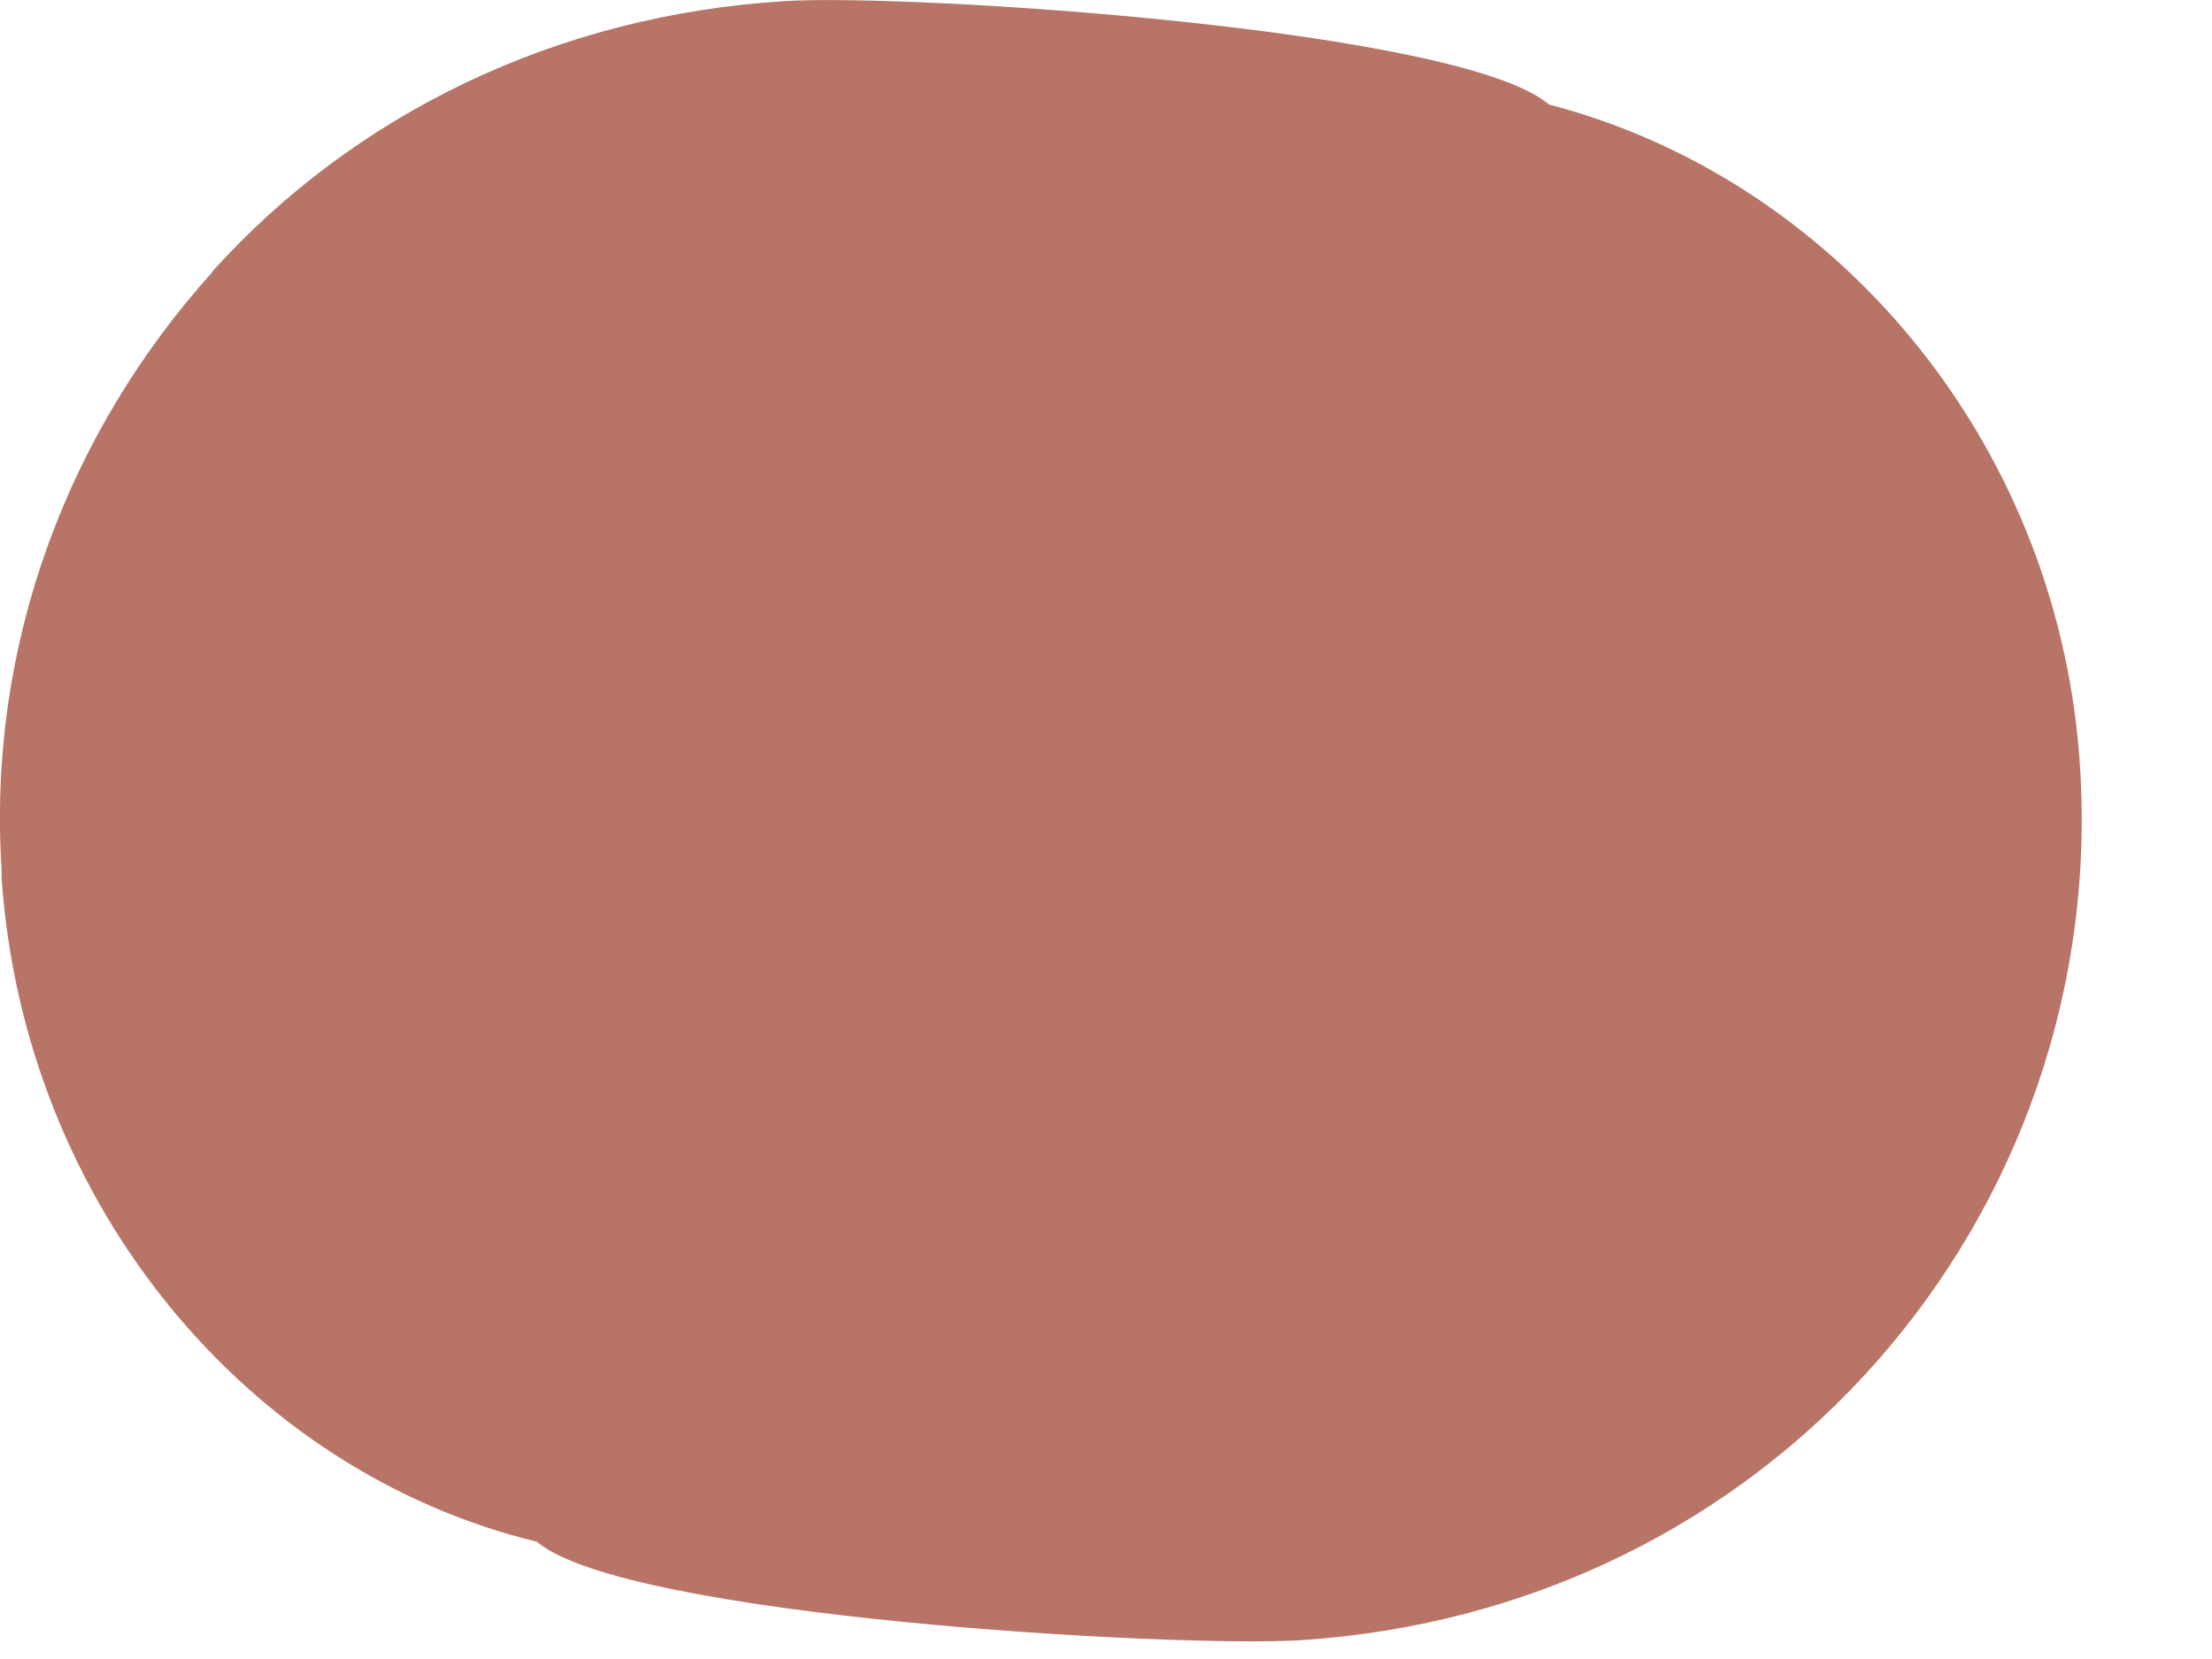
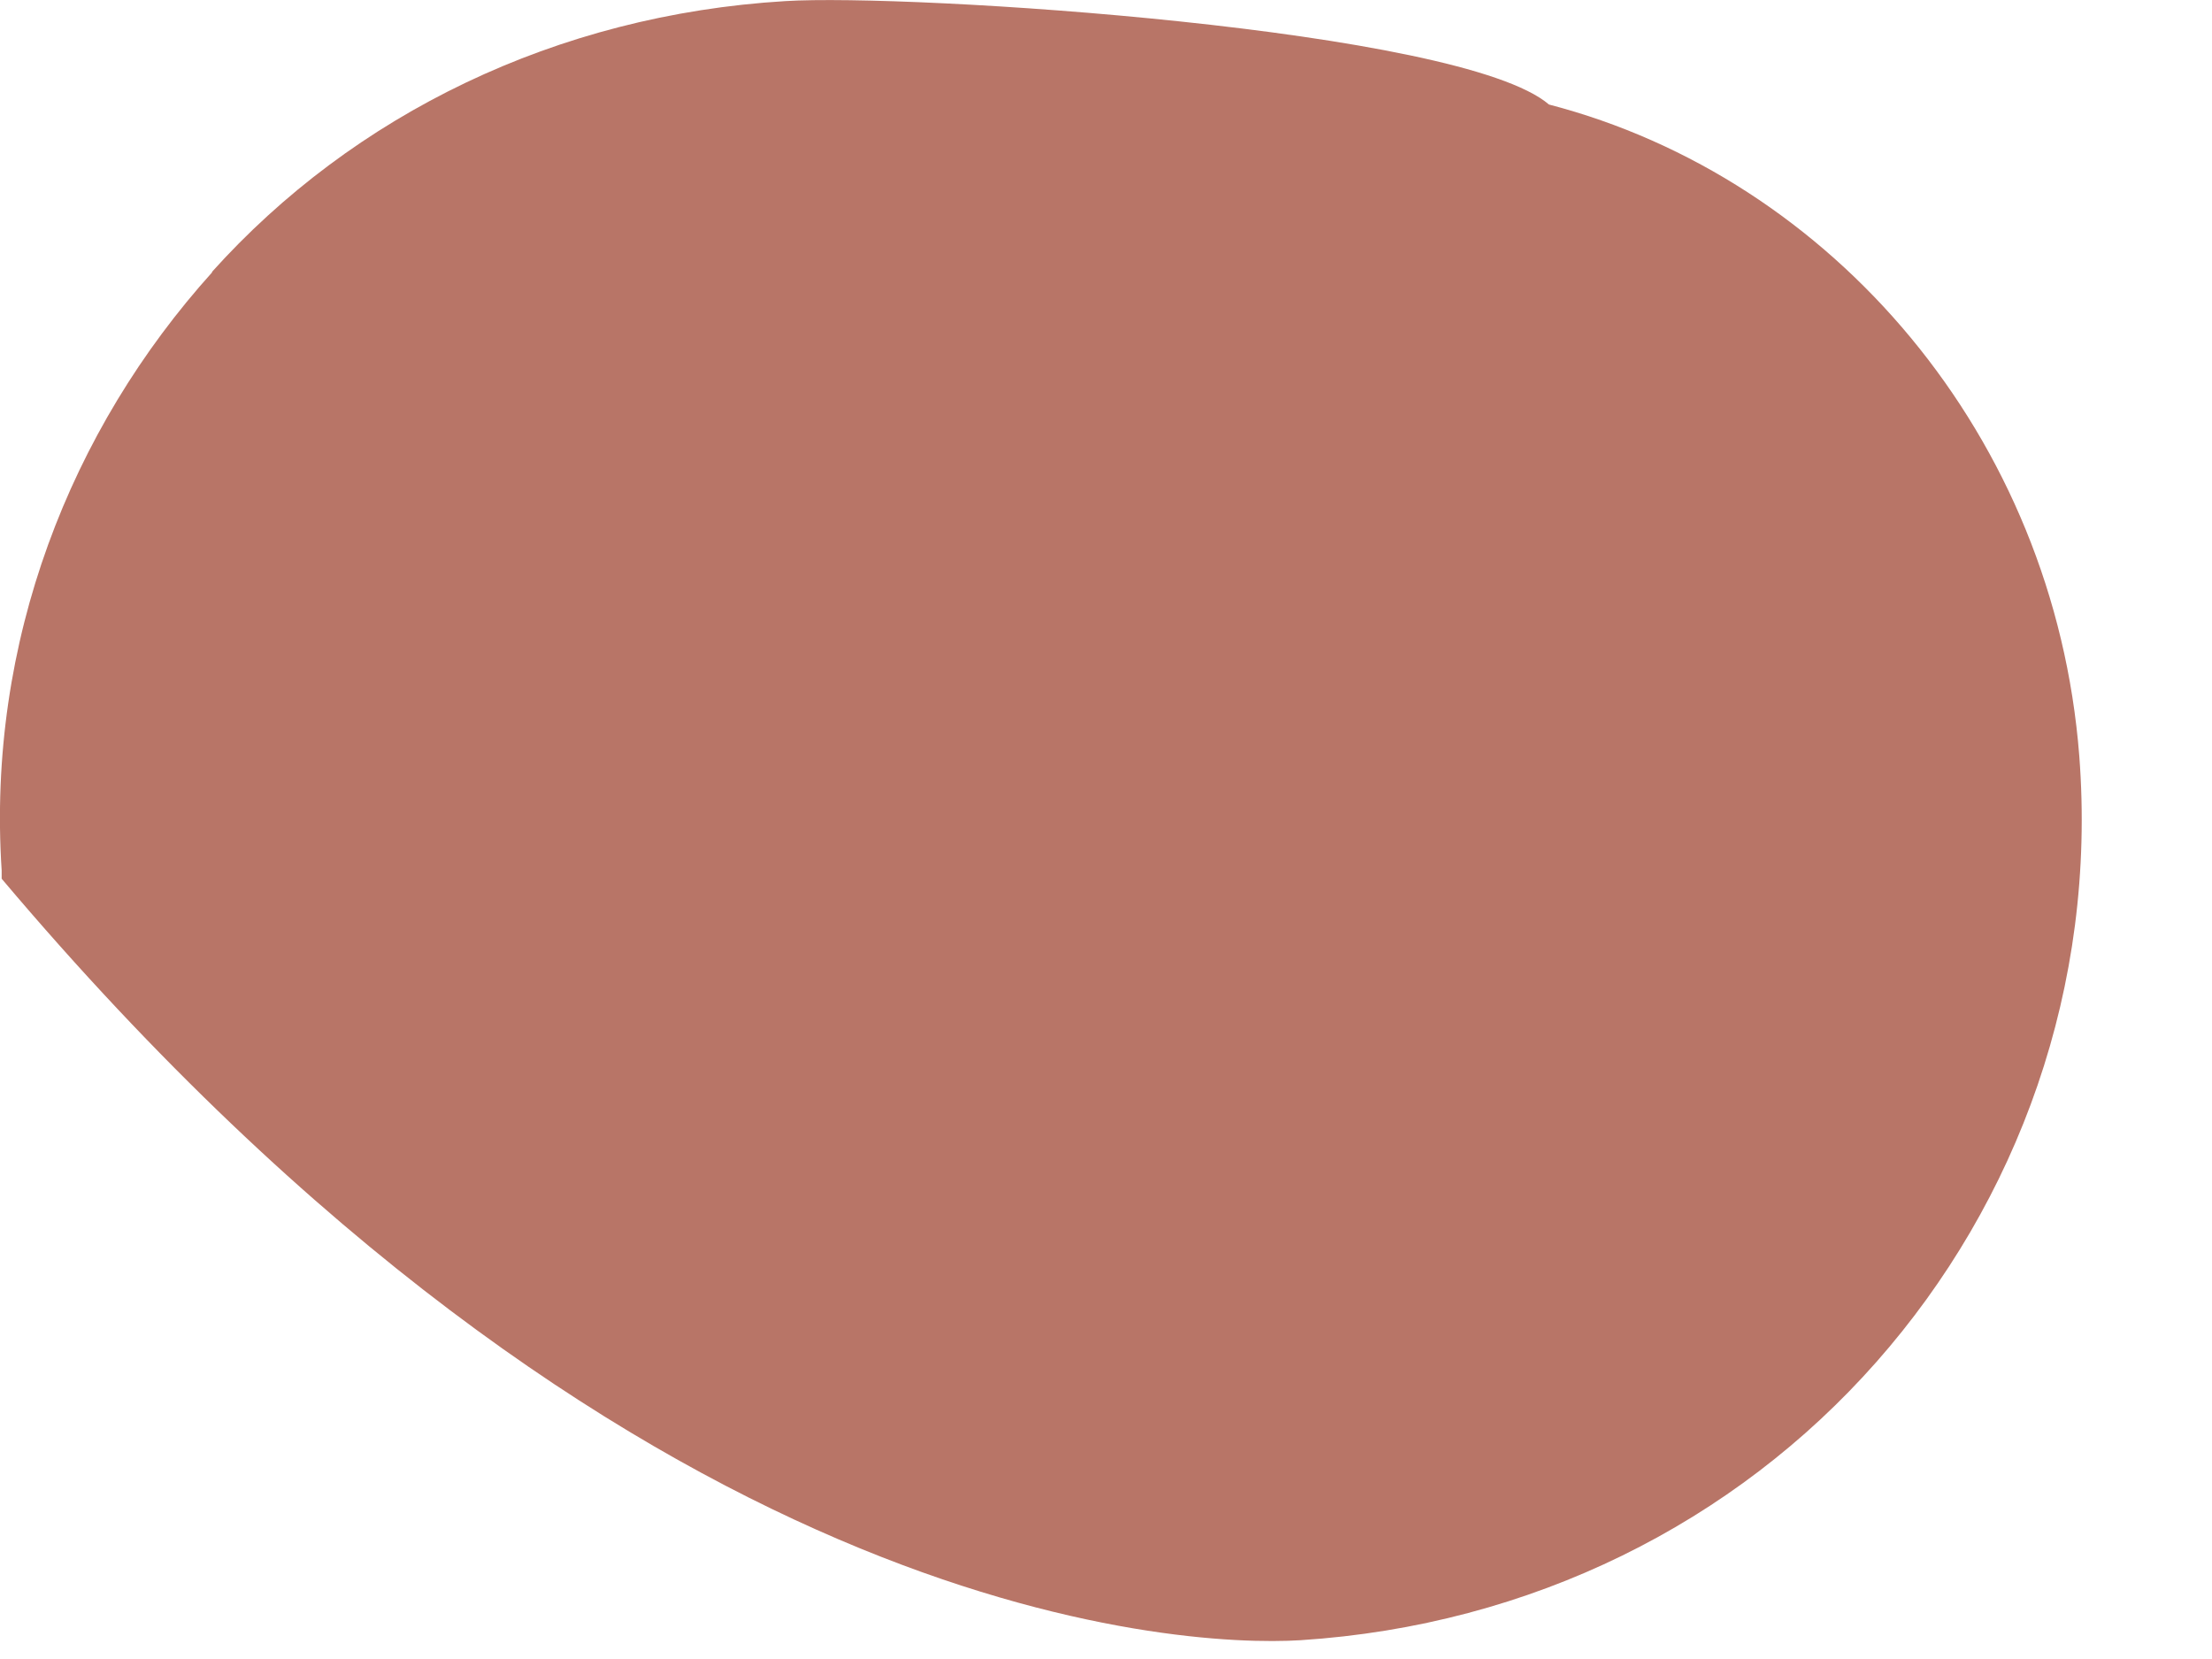
<svg xmlns="http://www.w3.org/2000/svg" fill="none" height="100%" overflow="visible" preserveAspectRatio="none" style="display: block;" viewBox="0 0 4 3" width="100%">
-   <path d="M0.384 0.492C0.127 0.777 -0.024 1.161 0.003 1.574C0.003 1.576 0.003 1.588 0.003 1.589C0.044 2.177 0.447 2.661 0.971 2.788C1.13 2.924 2.127 2.98 2.352 2.966C2.77 2.939 3.137 2.753 3.393 2.463C3.649 2.173 3.792 1.784 3.76 1.367C3.715 0.789 3.313 0.322 2.801 0.189C2.642 0.052 1.644 -0.012 1.42 0.002C1.006 0.027 0.639 0.207 0.383 0.492H0.384Z" fill="#B87567" id="Vector" />
+   <path d="M0.384 0.492C0.127 0.777 -0.024 1.161 0.003 1.574C0.003 1.576 0.003 1.588 0.003 1.589C1.13 2.924 2.127 2.98 2.352 2.966C2.77 2.939 3.137 2.753 3.393 2.463C3.649 2.173 3.792 1.784 3.76 1.367C3.715 0.789 3.313 0.322 2.801 0.189C2.642 0.052 1.644 -0.012 1.42 0.002C1.006 0.027 0.639 0.207 0.383 0.492H0.384Z" fill="#B87567" id="Vector" />
</svg>